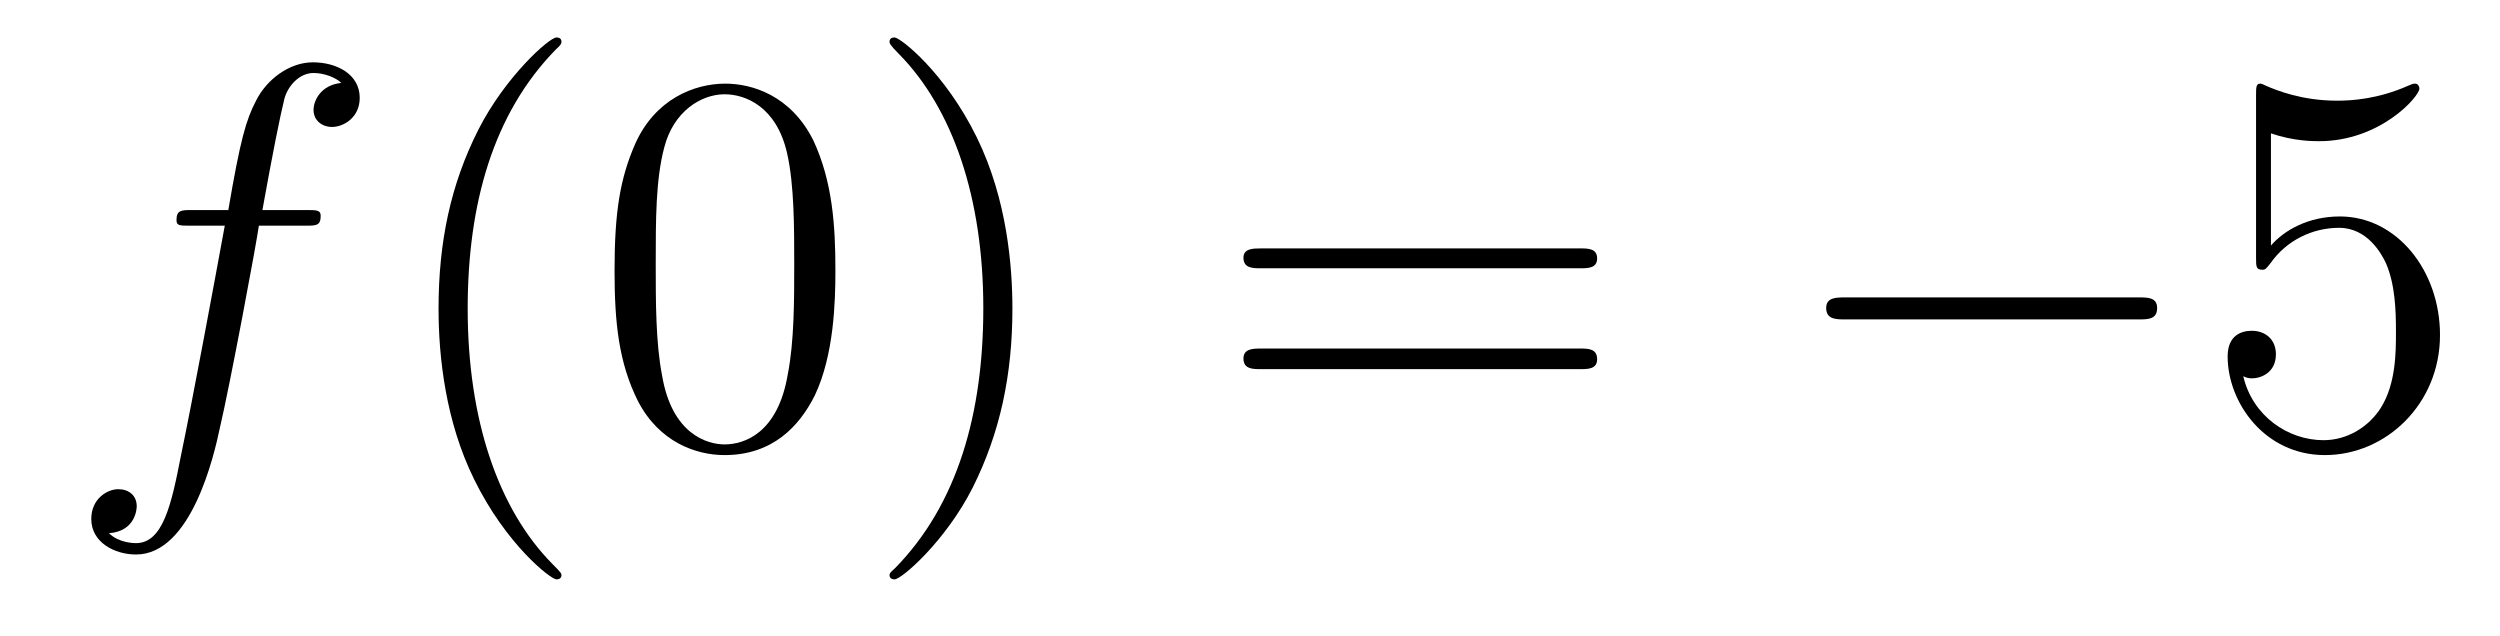
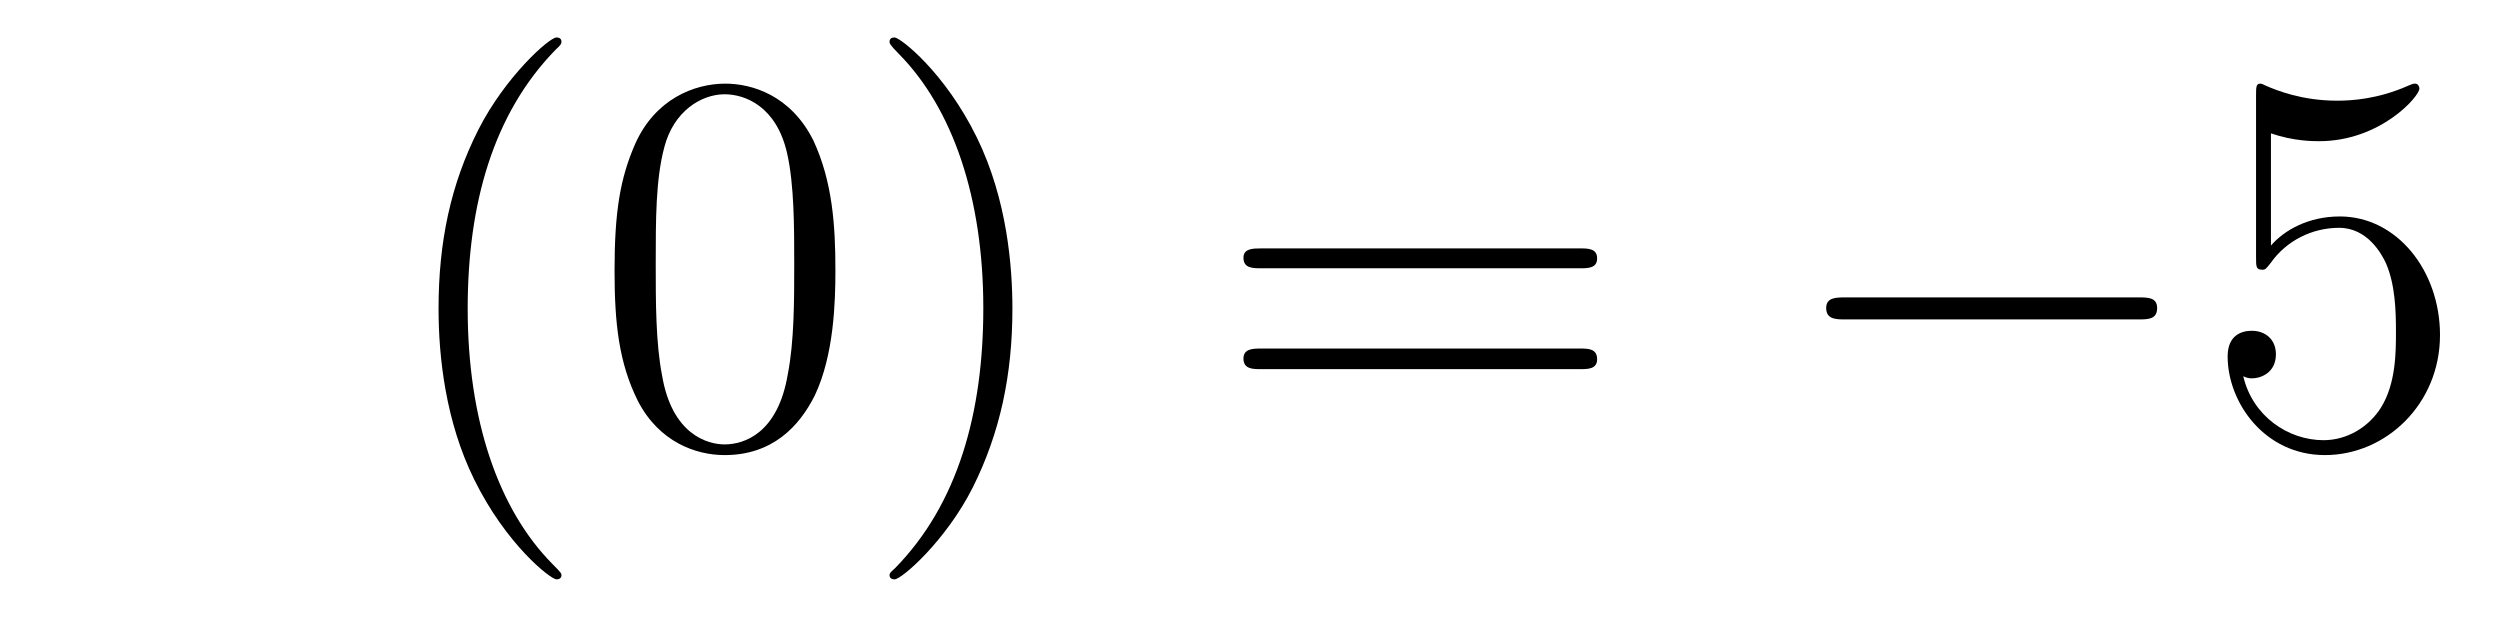
<svg xmlns="http://www.w3.org/2000/svg" height="14pt" version="1.1" viewBox="0 -14 55 14" width="55pt">
  <g id="page1">
    <g transform="matrix(1 0 0 1 -127 650)">
-       <path d="M133.711 -659.035C133.961 -659.035 134.055 -659.035 134.055 -659.254C134.055 -659.379 133.961 -659.379 133.742 -659.379H132.773C132.992 -660.598 133.164 -661.457 133.258 -661.832C133.336 -662.113 133.586 -662.394 133.898 -662.394C134.148 -662.394 134.398 -662.285 134.508 -662.176C134.055 -662.129 133.898 -661.785 133.898 -661.582C133.898 -661.348 134.086 -661.207 134.305 -661.207C134.555 -661.207 134.914 -661.41 134.914 -661.848C134.914 -662.363 134.414 -662.629 133.883 -662.629C133.367 -662.629 132.867 -662.254 132.633 -661.785C132.414 -661.363 132.289 -660.941 132.023 -659.379H131.227C130.992 -659.379 130.883 -659.379 130.883 -659.16C130.883 -659.035 130.945 -659.035 131.195 -659.035H131.945C131.742 -657.926 131.242 -655.223 130.977 -653.957C130.773 -652.91 130.586 -652.051 129.992 -652.051C129.961 -652.051 129.617 -652.051 129.398 -652.269C130.008 -652.316 130.008 -652.848 130.008 -652.863C130.008 -653.098 129.836 -653.238 129.602 -653.238C129.367 -653.238 129.008 -653.035 129.008 -652.582C129.008 -652.066 129.523 -651.801 129.992 -651.801C131.211 -651.801 131.711 -653.988 131.836 -654.582C132.055 -655.504 132.648 -658.676 132.695 -659.035H133.711ZM134.156 -654.238" fill-rule="evenodd" />
      <path d="M139.352 -651.348C139.352 -651.379 139.352 -651.395 139.148 -651.598C137.961 -652.801 137.289 -654.77 137.289 -657.207C137.289 -659.52 137.852 -661.504 139.227 -662.91C139.352 -663.02 139.352 -663.051 139.352 -663.082C139.352 -663.16 139.289 -663.176 139.242 -663.176C139.086 -663.176 138.117 -662.316 137.523 -661.145C136.914 -659.941 136.648 -658.676 136.648 -657.207C136.648 -656.145 136.805 -654.723 137.43 -653.457C138.133 -652.02 139.117 -651.254 139.242 -651.254C139.289 -651.254 139.352 -651.27 139.352 -651.348ZM145.379 -658.051C145.379 -659.035 145.316 -660.004 144.894 -660.91C144.395 -661.91 143.535 -662.16 142.957 -662.16C142.269 -662.16 141.41 -661.816 140.973 -660.832C140.645 -660.082 140.52 -659.348 140.52 -658.051C140.52 -656.895 140.613 -656.019 141.035 -655.176C141.504 -654.27 142.316 -653.988 142.941 -653.988C143.988 -653.988 144.582 -654.613 144.926 -655.301C145.348 -656.191 145.379 -657.363 145.379 -658.051ZM142.941 -654.223C142.566 -654.223 141.785 -654.441 141.566 -655.738C141.426 -656.457 141.426 -657.363 141.426 -658.191C141.426 -659.176 141.426 -660.051 141.613 -660.754C141.816 -661.551 142.426 -661.926 142.941 -661.926C143.394 -661.926 144.082 -661.66 144.316 -660.629C144.473 -659.941 144.473 -659.004 144.473 -658.191C144.473 -657.395 144.473 -656.488 144.332 -655.77C144.113 -654.457 143.363 -654.223 142.941 -654.223ZM149.273 -657.207C149.273 -658.113 149.164 -659.598 148.492 -660.973C147.789 -662.41 146.805 -663.176 146.68 -663.176C146.633 -663.176 146.57 -663.16 146.57 -663.082C146.57 -663.051 146.57 -663.02 146.773 -662.816C147.961 -661.613 148.633 -659.645 148.633 -657.223C148.633 -654.91 148.07 -652.91 146.695 -651.504C146.57 -651.395 146.57 -651.379 146.57 -651.348C146.57 -651.27 146.633 -651.254 146.68 -651.254C146.836 -651.254 147.805 -652.098 148.398 -653.27C149.008 -654.488 149.273 -655.77 149.273 -657.207ZM150.473 -654.238" fill-rule="evenodd" />
      <path d="M161.762 -658.098C161.934 -658.098 162.137 -658.098 162.137 -658.316C162.137 -658.535 161.934 -658.535 161.762 -658.535H154.746C154.574 -658.535 154.356 -658.535 154.356 -658.332C154.356 -658.098 154.559 -658.098 154.746 -658.098H161.762ZM161.762 -655.879C161.934 -655.879 162.137 -655.879 162.137 -656.098C162.137 -656.332 161.934 -656.332 161.762 -656.332H154.746C154.574 -656.332 154.356 -656.332 154.356 -656.113C154.356 -655.879 154.559 -655.879 154.746 -655.879H161.762ZM162.832 -654.238" fill-rule="evenodd" />
      <path d="M174.051 -656.973C174.254 -656.973 174.457 -656.973 174.457 -657.223C174.457 -657.457 174.254 -657.457 174.051 -657.457H167.598C167.394 -657.457 167.176 -657.457 167.176 -657.223C167.176 -656.973 167.394 -656.973 167.598 -656.973H174.051ZM175.43 -654.238" fill-rule="evenodd" />
      <path d="M176.961 -661.066C177.461 -660.894 177.883 -660.894 178.023 -660.894C179.367 -660.894 180.227 -661.879 180.227 -662.051C180.227 -662.098 180.195 -662.16 180.133 -662.16C180.102 -662.16 180.086 -662.16 179.977 -662.113C179.305 -661.816 178.727 -661.785 178.414 -661.785C177.633 -661.785 177.07 -662.019 176.852 -662.113C176.758 -662.16 176.742 -662.16 176.727 -662.16C176.633 -662.16 176.633 -662.082 176.633 -661.895V-658.348C176.633 -658.129 176.633 -658.066 176.773 -658.066C176.836 -658.066 176.852 -658.082 176.961 -658.223C177.305 -658.707 177.867 -658.988 178.461 -658.988C179.086 -658.988 179.398 -658.41 179.492 -658.207C179.695 -657.738 179.711 -657.16 179.711 -656.707S179.711 -655.566 179.383 -655.035C179.117 -654.613 178.648 -654.316 178.117 -654.316C177.336 -654.316 176.555 -654.848 176.352 -655.723C176.414 -655.691 176.477 -655.676 176.539 -655.676C176.742 -655.676 177.07 -655.801 177.07 -656.207C177.07 -656.535 176.836 -656.723 176.539 -656.723C176.32 -656.723 176.008 -656.629 176.008 -656.16C176.008 -655.145 176.82 -653.988 178.148 -653.988C179.492 -653.988 180.68 -655.113 180.68 -656.629C180.68 -658.051 179.727 -659.238 178.477 -659.238C177.789 -659.238 177.258 -658.941 176.961 -658.598V-661.066ZM181.309 -654.238" fill-rule="evenodd" />
    </g>
  </g>
</svg>